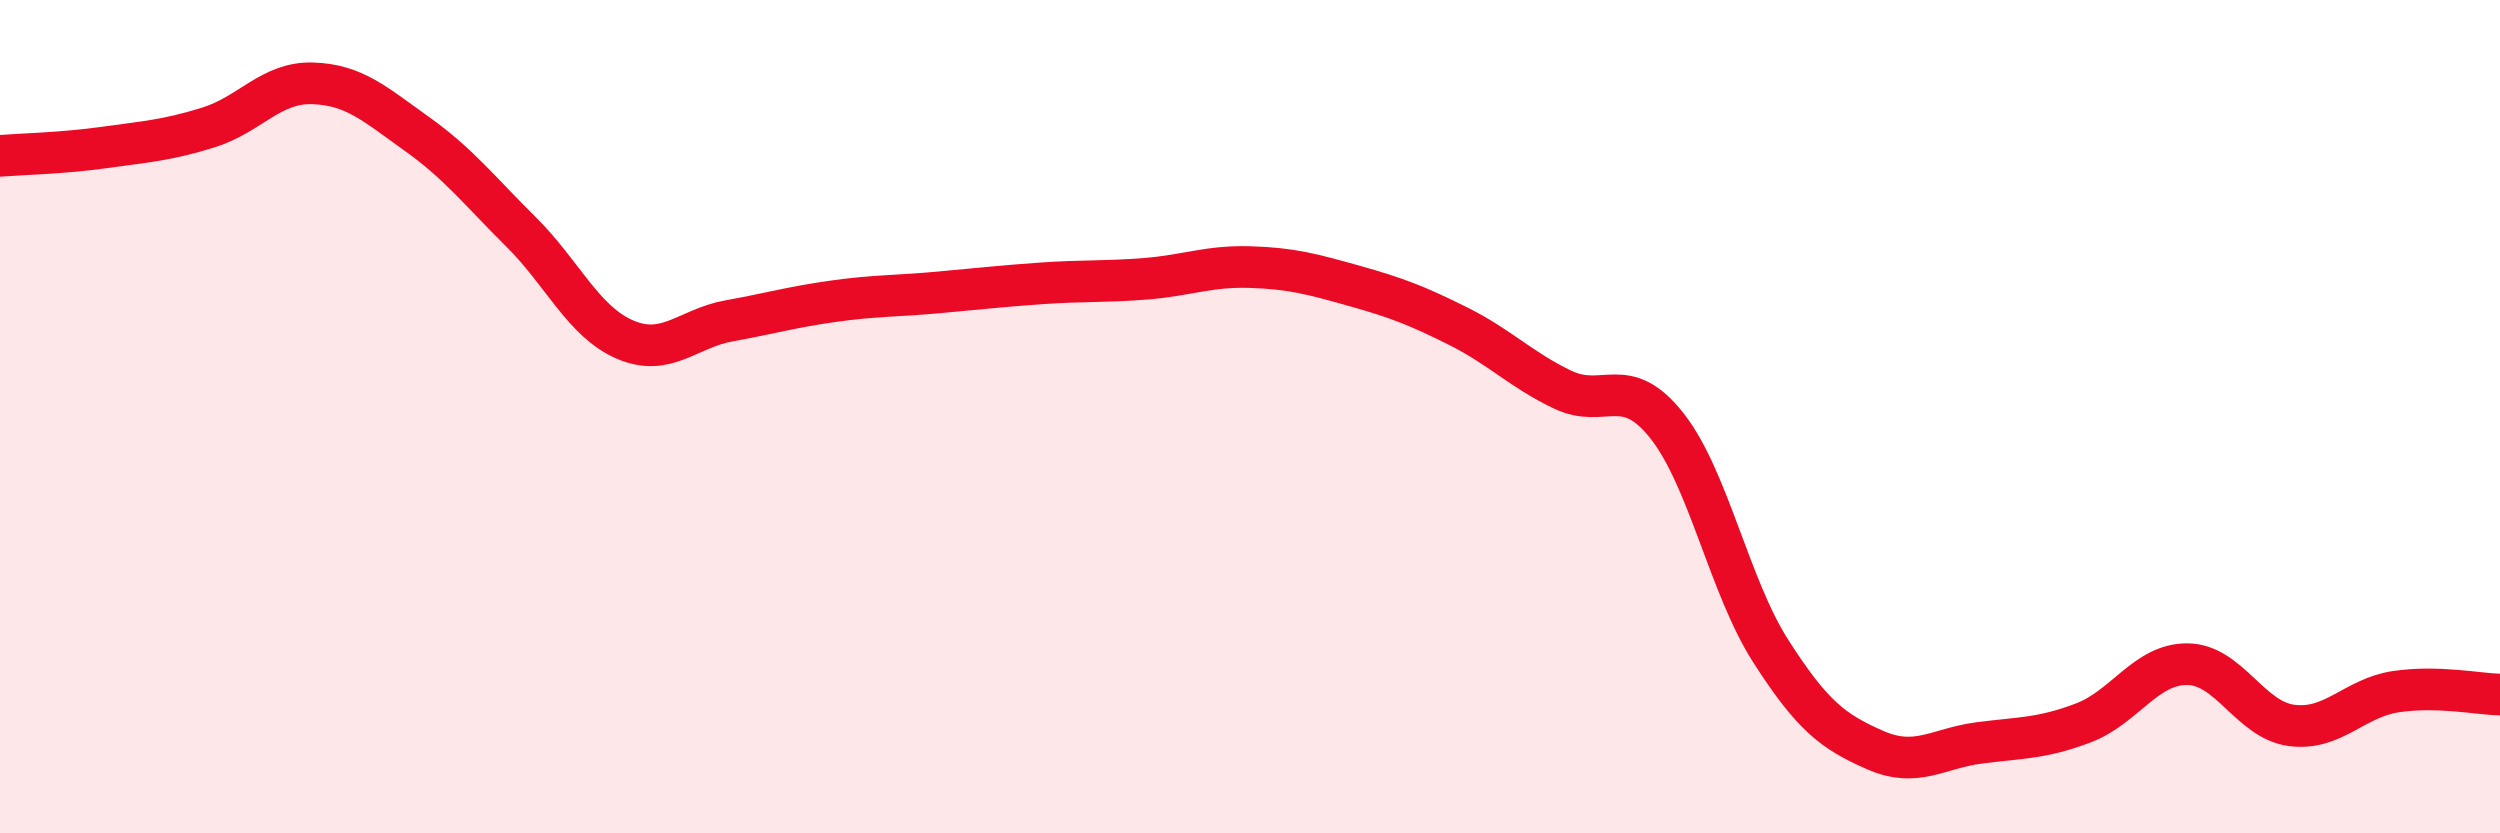
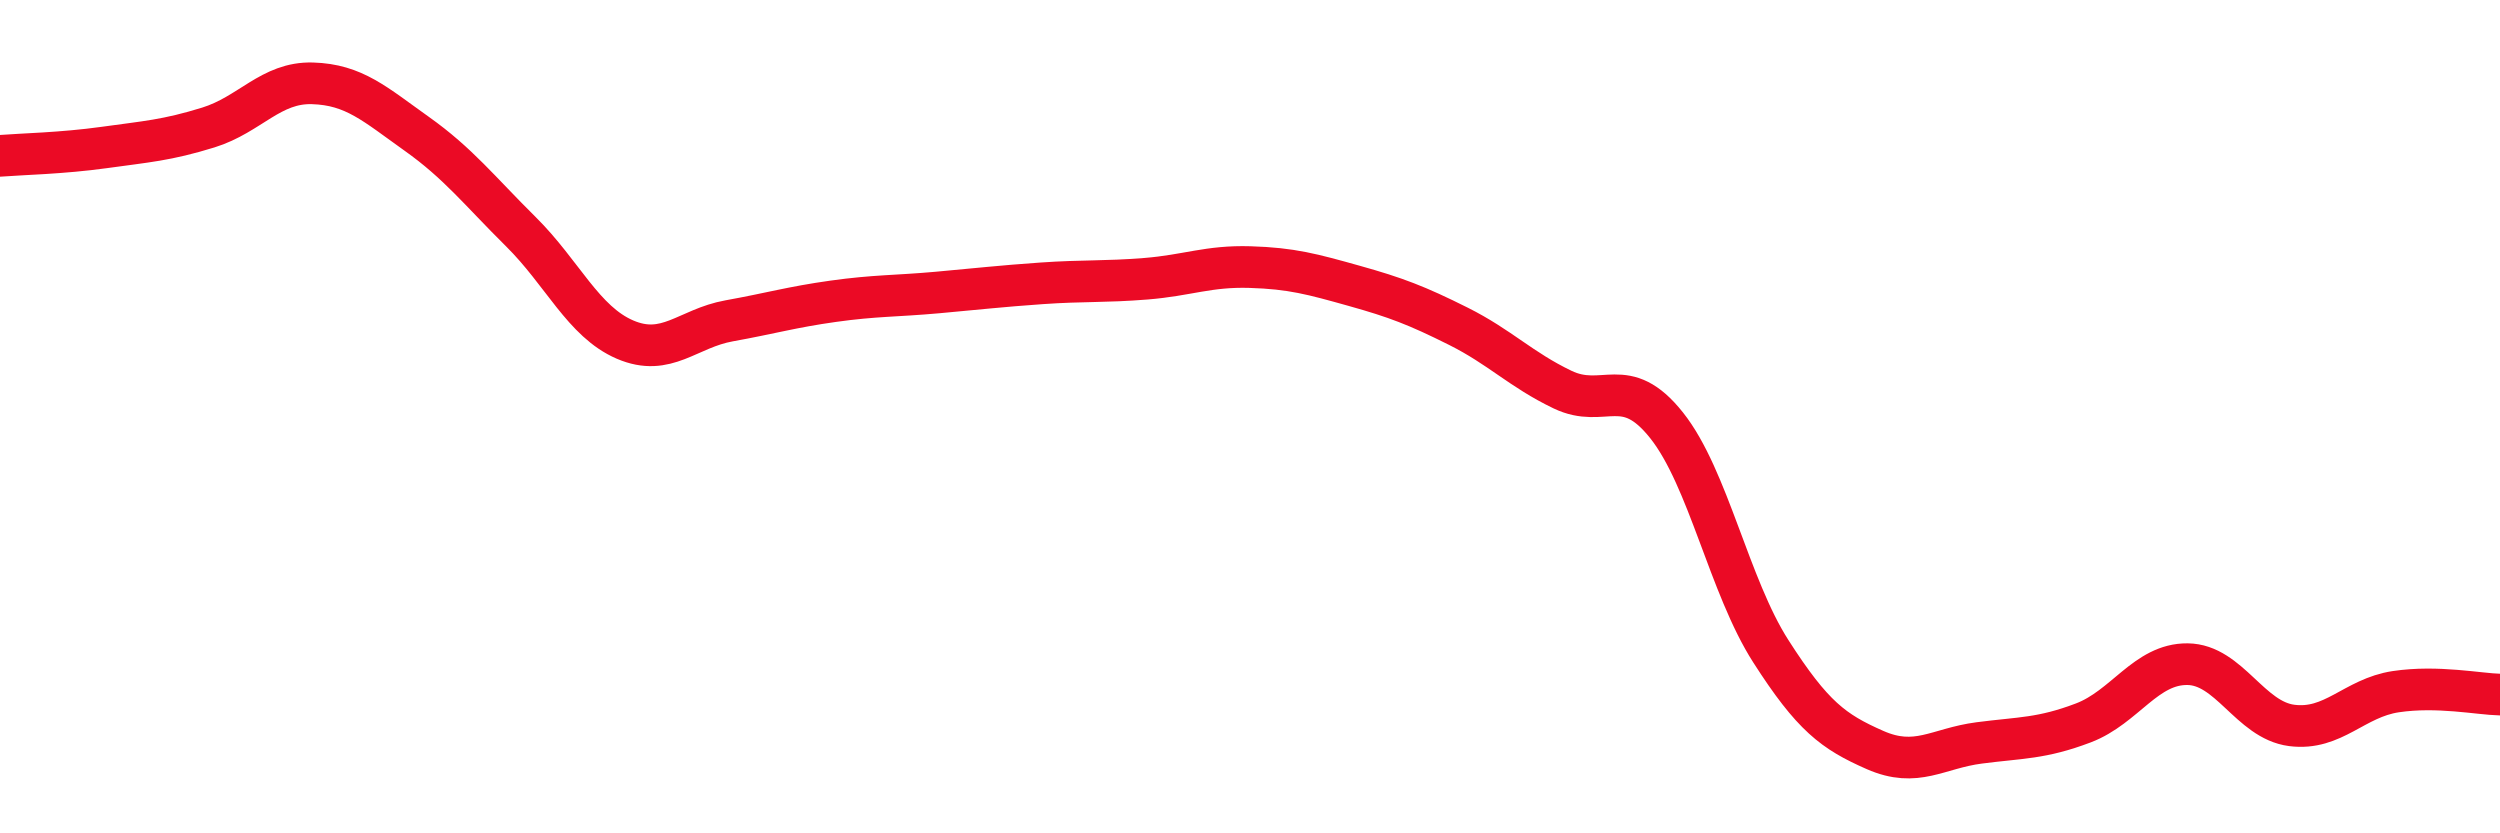
<svg xmlns="http://www.w3.org/2000/svg" width="60" height="20" viewBox="0 0 60 20">
-   <path d="M 0,3.74 C 0.5,3.7 1.5,3.68 2.5,3.54 C 3.5,3.4 4,3.37 5,3.06 C 6,2.75 6.5,1.97 7.5,2 C 8.5,2.03 9,2.5 10,3.21 C 11,3.92 11.5,4.57 12.5,5.56 C 13.5,6.55 14,7.72 15,8.15 C 16,8.58 16.5,7.88 17.5,7.7 C 18.5,7.52 19,7.37 20,7.23 C 21,7.09 21.5,7.11 22.5,7.02 C 23.5,6.93 24,6.87 25,6.8 C 26,6.73 26.5,6.77 27.5,6.69 C 28.5,6.61 29,6.38 30,6.41 C 31,6.44 31.5,6.58 32.5,6.86 C 33.5,7.14 34,7.33 35,7.83 C 36,8.33 36.5,8.87 37.5,9.35 C 38.5,9.83 39,8.95 40,10.21 C 41,11.47 41.5,14.07 42.5,15.63 C 43.5,17.19 44,17.56 45,18 C 46,18.44 46.5,17.96 47.5,17.83 C 48.5,17.7 49,17.73 50,17.35 C 51,16.97 51.5,15.93 52.5,15.94 C 53.5,15.95 54,17.28 55,17.41 C 56,17.54 56.5,16.75 57.5,16.6 C 58.5,16.45 59.5,16.66 60,16.67L60 20L0 20Z" fill="#EB0A25" opacity="0.1" stroke-linecap="round" stroke-linejoin="round" />
  <path d="M 0,3.74 C 0.5,3.7 1.5,3.68 2.5,3.54 C 3.5,3.4 4,3.37 5,3.06 C 6,2.75 6.5,1.97 7.5,2 C 8.5,2.03 9,2.5 10,3.21 C 11,3.92 11.5,4.57 12.5,5.56 C 13.5,6.55 14,7.72 15,8.15 C 16,8.58 16.5,7.88 17.5,7.7 C 18.5,7.52 19,7.37 20,7.23 C 21,7.09 21.5,7.11 22.5,7.02 C 23.5,6.93 24,6.87 25,6.8 C 26,6.73 26.5,6.77 27.5,6.69 C 28.5,6.61 29,6.38 30,6.41 C 31,6.44 31.5,6.58 32.5,6.86 C 33.5,7.14 34,7.33 35,7.83 C 36,8.33 36.5,8.87 37.5,9.35 C 38.5,9.83 39,8.95 40,10.21 C 41,11.47 41.5,14.07 42.5,15.63 C 43.5,17.19 44,17.56 45,18 C 46,18.44 46.5,17.96 47.5,17.83 C 48.5,17.7 49,17.73 50,17.35 C 51,16.97 51.5,15.93 52.5,15.94 C 53.5,15.95 54,17.28 55,17.41 C 56,17.54 56.5,16.75 57.5,16.6 C 58.5,16.45 59.5,16.66 60,16.67" stroke="#EB0A25" stroke-width="1" fill="none" stroke-linecap="round" stroke-linejoin="round" />
</svg>